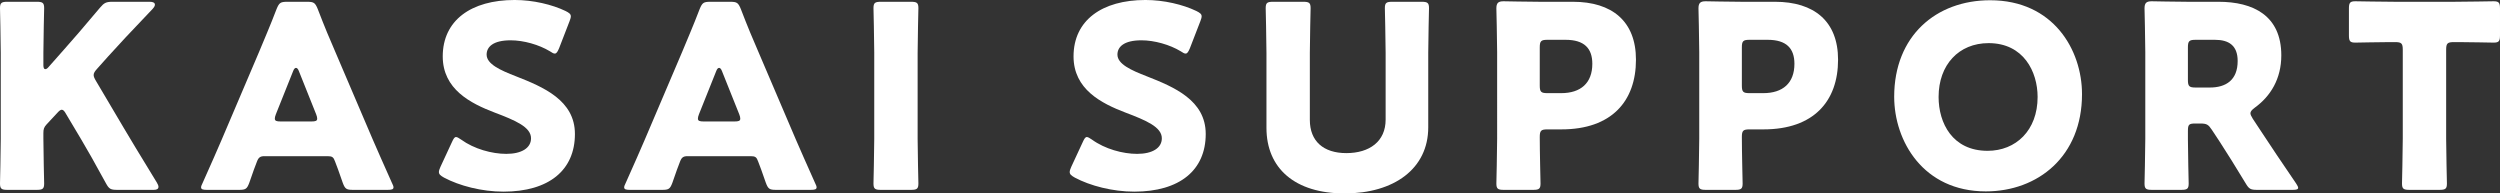
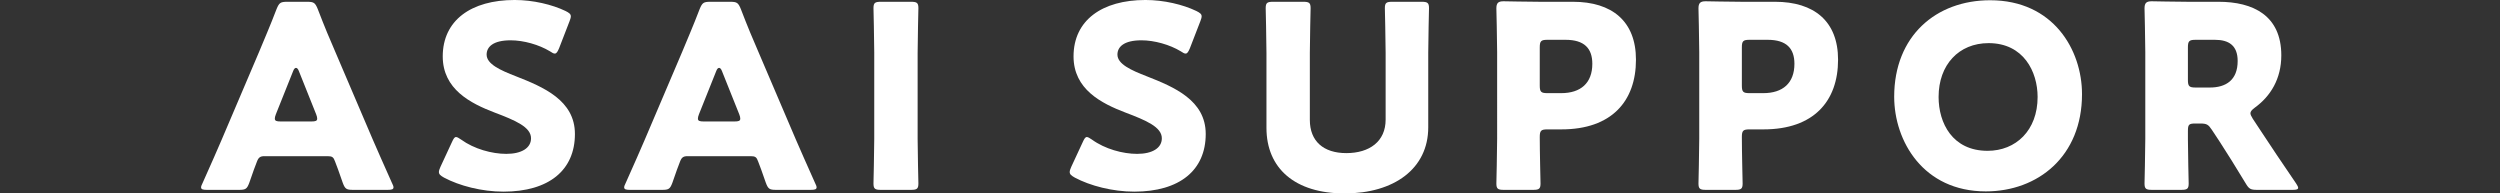
<svg xmlns="http://www.w3.org/2000/svg" id="_イヤー_2" viewBox="0 0 471.179 36.456">
  <rect x="0" y="0" width="471.179" height="36.456" fill="#333333" stroke="none" />
  <defs>
    <style>.cls-1{fill:#fff;}</style>
  </defs>
  <g id="_イドバー固定">
    <g>
-       <path class="cls-1" d="M8.177,26.164c0,2.549,.145,8.08,.145,8.416,0,1.011-.289,1.203-1.396,1.203H1.396c-1.106,0-1.396-.192-1.396-1.203,0-.336,.145-5.867,.145-8.416V9.955C.145,7.406,0,1.875,0,1.539,0,.529,.289,.336,1.396,.336H6.926c1.106,0,1.396,.193,1.396,1.203,0,.336-.145,5.867-.145,8.416v2.357c0,.48,.145,.721,.336,.721,.193,0,.385-.096,.626-.385l2.934-3.318c1.876-2.116,3.463-3.943,6.781-7.888,.77-.913,1.154-1.106,2.356-1.106h7.022c.625,0,.962,.193,.962,.529,0,.24-.096,.434-.433,.818-4.665,4.905-6.301,6.637-8.417,8.993l-2.02,2.261c-.434,.48-.674,.817-.674,1.202,0,.289,.145,.626,.433,1.106l5.291,8.945c1.298,2.213,2.597,4.329,6.204,10.245,.192,.337,.289,.577,.289,.77,0,.385-.289,.577-.866,.577h-6.926c-1.251,0-1.539-.192-2.116-1.251-2.309-4.232-3.415-6.156-4.665-8.272l-2.838-4.762c-.288-.528-.529-.817-.817-.817-.24,0-.529,.241-.866,.626l-1.972,2.115c-.529,.578-.625,.914-.625,1.684v1.059Z" />
      <path class="cls-1" d="M49.826,29.435c-.77,0-1.106,.24-1.395,1.01-.337,.914-.722,1.827-1.442,3.992-.434,1.154-.674,1.347-1.924,1.347h-6.061c-.77,0-1.106-.097-1.106-.481,0-.192,.097-.433,.289-.817,1.779-3.992,2.741-6.156,3.559-8.08l7.07-16.593c.914-2.213,2.068-4.858,3.318-8.128,.481-1.154,.722-1.348,1.972-1.348h3.8c1.251,0,1.491,.193,1.972,1.348,1.251,3.27,2.405,6.012,3.271,7.983l7.069,16.545c.914,2.116,1.876,4.28,3.655,8.272,.192,.385,.289,.625,.289,.817,0,.385-.337,.481-1.106,.481h-6.541c-1.251,0-1.491-.192-1.924-1.347-.722-2.165-1.106-3.078-1.442-3.992-.289-.817-.529-1.01-1.396-1.01h-11.928Zm2.165-7.888c-.145,.336-.193,.625-.193,.817,0,.433,.337,.529,1.106,.529h5.771c.77,0,1.106-.097,1.106-.529,0-.192-.048-.481-.192-.817l-3.271-8.177c-.145-.385-.337-.577-.529-.577s-.385,.192-.529,.577l-3.27,8.177Z" />
      <path class="cls-1" d="M108.357,25.25c0,6.83-4.905,10.869-13.467,10.869-4.088,0-8.32-1.105-11.206-2.645-.674-.385-.962-.625-.962-1.059,0-.24,.096-.529,.288-.962l2.164-4.665c.289-.625,.481-.962,.77-.962,.241,0,.529,.192,.963,.481,2.452,1.779,5.819,2.693,8.513,2.693,2.886,0,4.665-1.106,4.665-2.935,0-2.116-2.934-3.366-6.878-4.857-4.521-1.731-9.763-4.377-9.763-10.581,0-6.781,5.338-10.629,13.562-10.629,3.463,0,7.07,.865,9.571,2.068,.673,.336,1.01,.576,1.01,1.01,0,.24-.097,.529-.24,.914l-1.972,5.098c-.289,.674-.481,1.01-.818,1.01-.24,0-.48-.145-.914-.433-2.067-1.251-4.953-2.068-7.406-2.068-3.318,0-4.521,1.251-4.521,2.693,0,1.78,2.55,2.935,5.531,4.089,5.146,2.02,11.11,4.521,11.11,10.869Z" />
      <path class="cls-1" d="M129.566,29.435c-.77,0-1.106,.24-1.395,1.01-.337,.914-.722,1.827-1.442,3.992-.434,1.154-.674,1.347-1.924,1.347h-6.061c-.77,0-1.106-.097-1.106-.481,0-.192,.097-.433,.289-.817,1.779-3.992,2.741-6.156,3.559-8.08l7.07-16.593c.914-2.213,2.068-4.858,3.318-8.128,.481-1.154,.722-1.348,1.972-1.348h3.8c1.251,0,1.491,.193,1.972,1.348,1.251,3.27,2.405,6.012,3.271,7.983l7.069,16.545c.914,2.116,1.876,4.28,3.655,8.272,.192,.385,.289,.625,.289,.817,0,.385-.337,.481-1.106,.481h-6.541c-1.251,0-1.491-.192-1.924-1.347-.722-2.165-1.106-3.078-1.442-3.992-.289-.817-.529-1.01-1.396-1.01h-11.928Zm2.165-7.888c-.145,.336-.193,.625-.193,.817,0,.433,.337,.529,1.106,.529h5.771c.77,0,1.106-.097,1.106-.529,0-.192-.048-.481-.192-.817l-3.271-8.177c-.145-.385-.337-.577-.529-.577s-.385,.192-.529,.577l-3.27,8.177Z" />
      <path class="cls-1" d="M166.021,35.783c-1.105,0-1.395-.192-1.395-1.203,0-.336,.145-5.867,.145-8.416V9.955c0-2.549-.145-8.08-.145-8.416,0-1.01,.289-1.203,1.395-1.203h5.676c1.105,0,1.395,.193,1.395,1.203,0,.336-.145,5.867-.145,8.416V26.164c0,2.549,.145,8.08,.145,8.416,0,1.011-.289,1.203-1.395,1.203h-5.676Z" />
      <path class="cls-1" d="M227.245,25.25c0,6.83-4.906,10.869-13.467,10.869-4.088,0-8.32-1.105-11.206-2.645-.674-.385-.962-.625-.962-1.059,0-.24,.096-.529,.288-.962l2.165-4.665c.288-.625,.48-.962,.77-.962,.24,0,.528,.192,.961,.481,2.453,1.779,5.82,2.693,8.514,2.693,2.886,0,4.665-1.106,4.665-2.935,0-2.116-2.934-3.366-6.878-4.857-4.521-1.731-9.764-4.377-9.764-10.581,0-6.781,5.339-10.629,13.563-10.629,3.463,0,7.07,.865,9.571,2.068,.673,.336,1.01,.576,1.01,1.01,0,.24-.096,.529-.24,.914l-1.973,5.098c-.288,.674-.48,1.01-.817,1.01-.24,0-.48-.145-.913-.433-2.068-1.251-4.954-2.068-7.407-2.068-3.318,0-4.521,1.251-4.521,2.693,0,1.78,2.549,2.935,5.53,4.089,5.146,2.02,11.11,4.521,11.11,10.869Z" />
      <path class="cls-1" d="M269.184,24c0,7.791-6.444,12.456-15.775,12.456s-14.718-4.713-14.718-12.36V9.955c0-2.549-.144-8.08-.144-8.416,0-1.01,.288-1.203,1.395-1.203h5.675c1.106,0,1.396,.193,1.396,1.203,0,.336-.145,5.867-.145,8.416v12.649c0,3.992,2.549,6.253,6.878,6.253,4.377,0,7.406-2.213,7.406-6.301V9.955c0-2.549-.145-8.08-.145-8.416,0-1.01,.289-1.203,1.396-1.203h5.53c1.106,0,1.396,.193,1.396,1.203,0,.336-.145,5.867-.145,8.416v14.045Z" />
      <path class="cls-1" d="M283.419,35.783c-1.106,0-1.396-.192-1.396-1.203,0-.336,.145-5.867,.145-8.416V9.812c0-2.55-.145-7.888-.145-8.225,0-1.01,.337-1.347,1.347-1.347,.337,0,4.569,.096,6.781,.096h6.301c7.359,0,11.88,3.656,11.88,10.918,0,7.792-4.569,13.131-14.044,13.131h-2.646c-1.202,0-1.442,.24-1.442,1.442,0,2.934,.145,8.417,.145,8.753,0,1.011-.289,1.203-1.396,1.203h-5.53Zm6.781-19.672c0,1.203,.24,1.443,1.442,1.443h2.598c3.655,0,5.867-1.876,5.867-5.531,0-2.886-1.491-4.521-5.05-4.521h-3.415c-1.202,0-1.442,.24-1.442,1.442v7.166Z" />
      <path class="cls-1" d="M321.509,35.783c-1.105,0-1.395-.192-1.395-1.203,0-.336,.145-5.867,.145-8.416V9.812c0-2.55-.145-7.888-.145-8.225,0-1.01,.337-1.347,1.347-1.347,.337,0,4.569,.096,6.782,.096h6.3c7.358,0,11.88,3.656,11.88,10.918,0,7.792-4.569,13.131-14.044,13.131h-2.646c-1.202,0-1.442,.24-1.442,1.442,0,2.934,.144,8.417,.144,8.753,0,1.011-.288,1.203-1.395,1.203h-5.531Zm6.782-19.672c0,1.203,.24,1.443,1.442,1.443h2.598c3.655,0,5.867-1.876,5.867-5.531,0-2.886-1.49-4.521-5.05-4.521h-3.415c-1.202,0-1.442,.24-1.442,1.442v7.166Z" />
      <path class="cls-1" d="M392.4,17.747c0,11.735-8.32,18.324-18.132,18.324-11.783,0-17.267-9.475-17.267-17.843C357.002,6.781,364.89,.048,375.086,.048c11.928,0,17.314,9.379,17.314,17.699Zm-27.03,.529c0,4.905,2.598,10.147,9.234,10.147,5.339,0,9.428-3.848,9.428-10.147,0-4.762-2.646-10.148-9.234-10.148-5.628,0-9.428,4.088-9.428,10.148Z" />
      <path class="cls-1" d="M412.359,26.164c0,2.549,.144,8.08,.144,8.416,0,1.011-.288,1.203-1.395,1.203h-5.531c-1.105,0-1.395-.192-1.395-1.203,0-.336,.145-5.867,.145-8.416V9.812c0-2.55-.145-7.888-.145-8.225,0-1.01,.337-1.347,1.347-1.347,.337,0,4.569,.096,6.782,.096h5.819c6.541,0,11.831,2.598,11.831,10.101,0,4.425-2.02,7.695-5.002,9.859-.577,.433-.817,.722-.817,1.059,0,.24,.145,.528,.433,1.01l1.588,2.405c2.02,3.078,3.606,5.435,6.589,9.811,.24,.385,.385,.626,.385,.818,0,.288-.337,.385-1.011,.385h-6.732c-1.251,0-1.539-.192-2.165-1.251-1.924-3.174-3.511-5.724-4.857-7.791l-1.491-2.261c-.673-1.01-.962-1.202-2.212-1.202h-.914c-1.202,0-1.395,.192-1.395,1.395v1.491Zm0-11.11c0,1.202,.24,1.442,1.442,1.442h2.693c3.03,0,5.242-1.395,5.242-5.002,0-2.934-1.683-3.991-4.28-3.991h-3.655c-1.202,0-1.442,.24-1.442,1.442v6.108Z" />
-       <path class="cls-1" d="M461.03,26.164c0,2.549,.145,8.08,.145,8.416,0,1.011-.289,1.203-1.395,1.203h-5.676c-1.105,0-1.395-.192-1.395-1.203,0-.336,.145-5.867,.145-8.416V9.379c0-1.203-.24-1.443-1.443-1.443h-1.01c-1.731,0-6.156,.096-6.493,.096-1.01,0-1.202-.288-1.202-1.395V1.635c0-1.105,.192-1.395,1.202-1.395,.337,0,5.194,.096,7.455,.096h11.158c2.261,0,7.118-.096,7.455-.096,1.01,0,1.202,.289,1.202,1.395V6.637c0,1.106-.192,1.395-1.202,1.395-.337,0-4.762-.096-6.493-.096h-1.01c-1.203,0-1.443,.24-1.443,1.443V26.164Z" />
    </g>
  </g>
</svg>